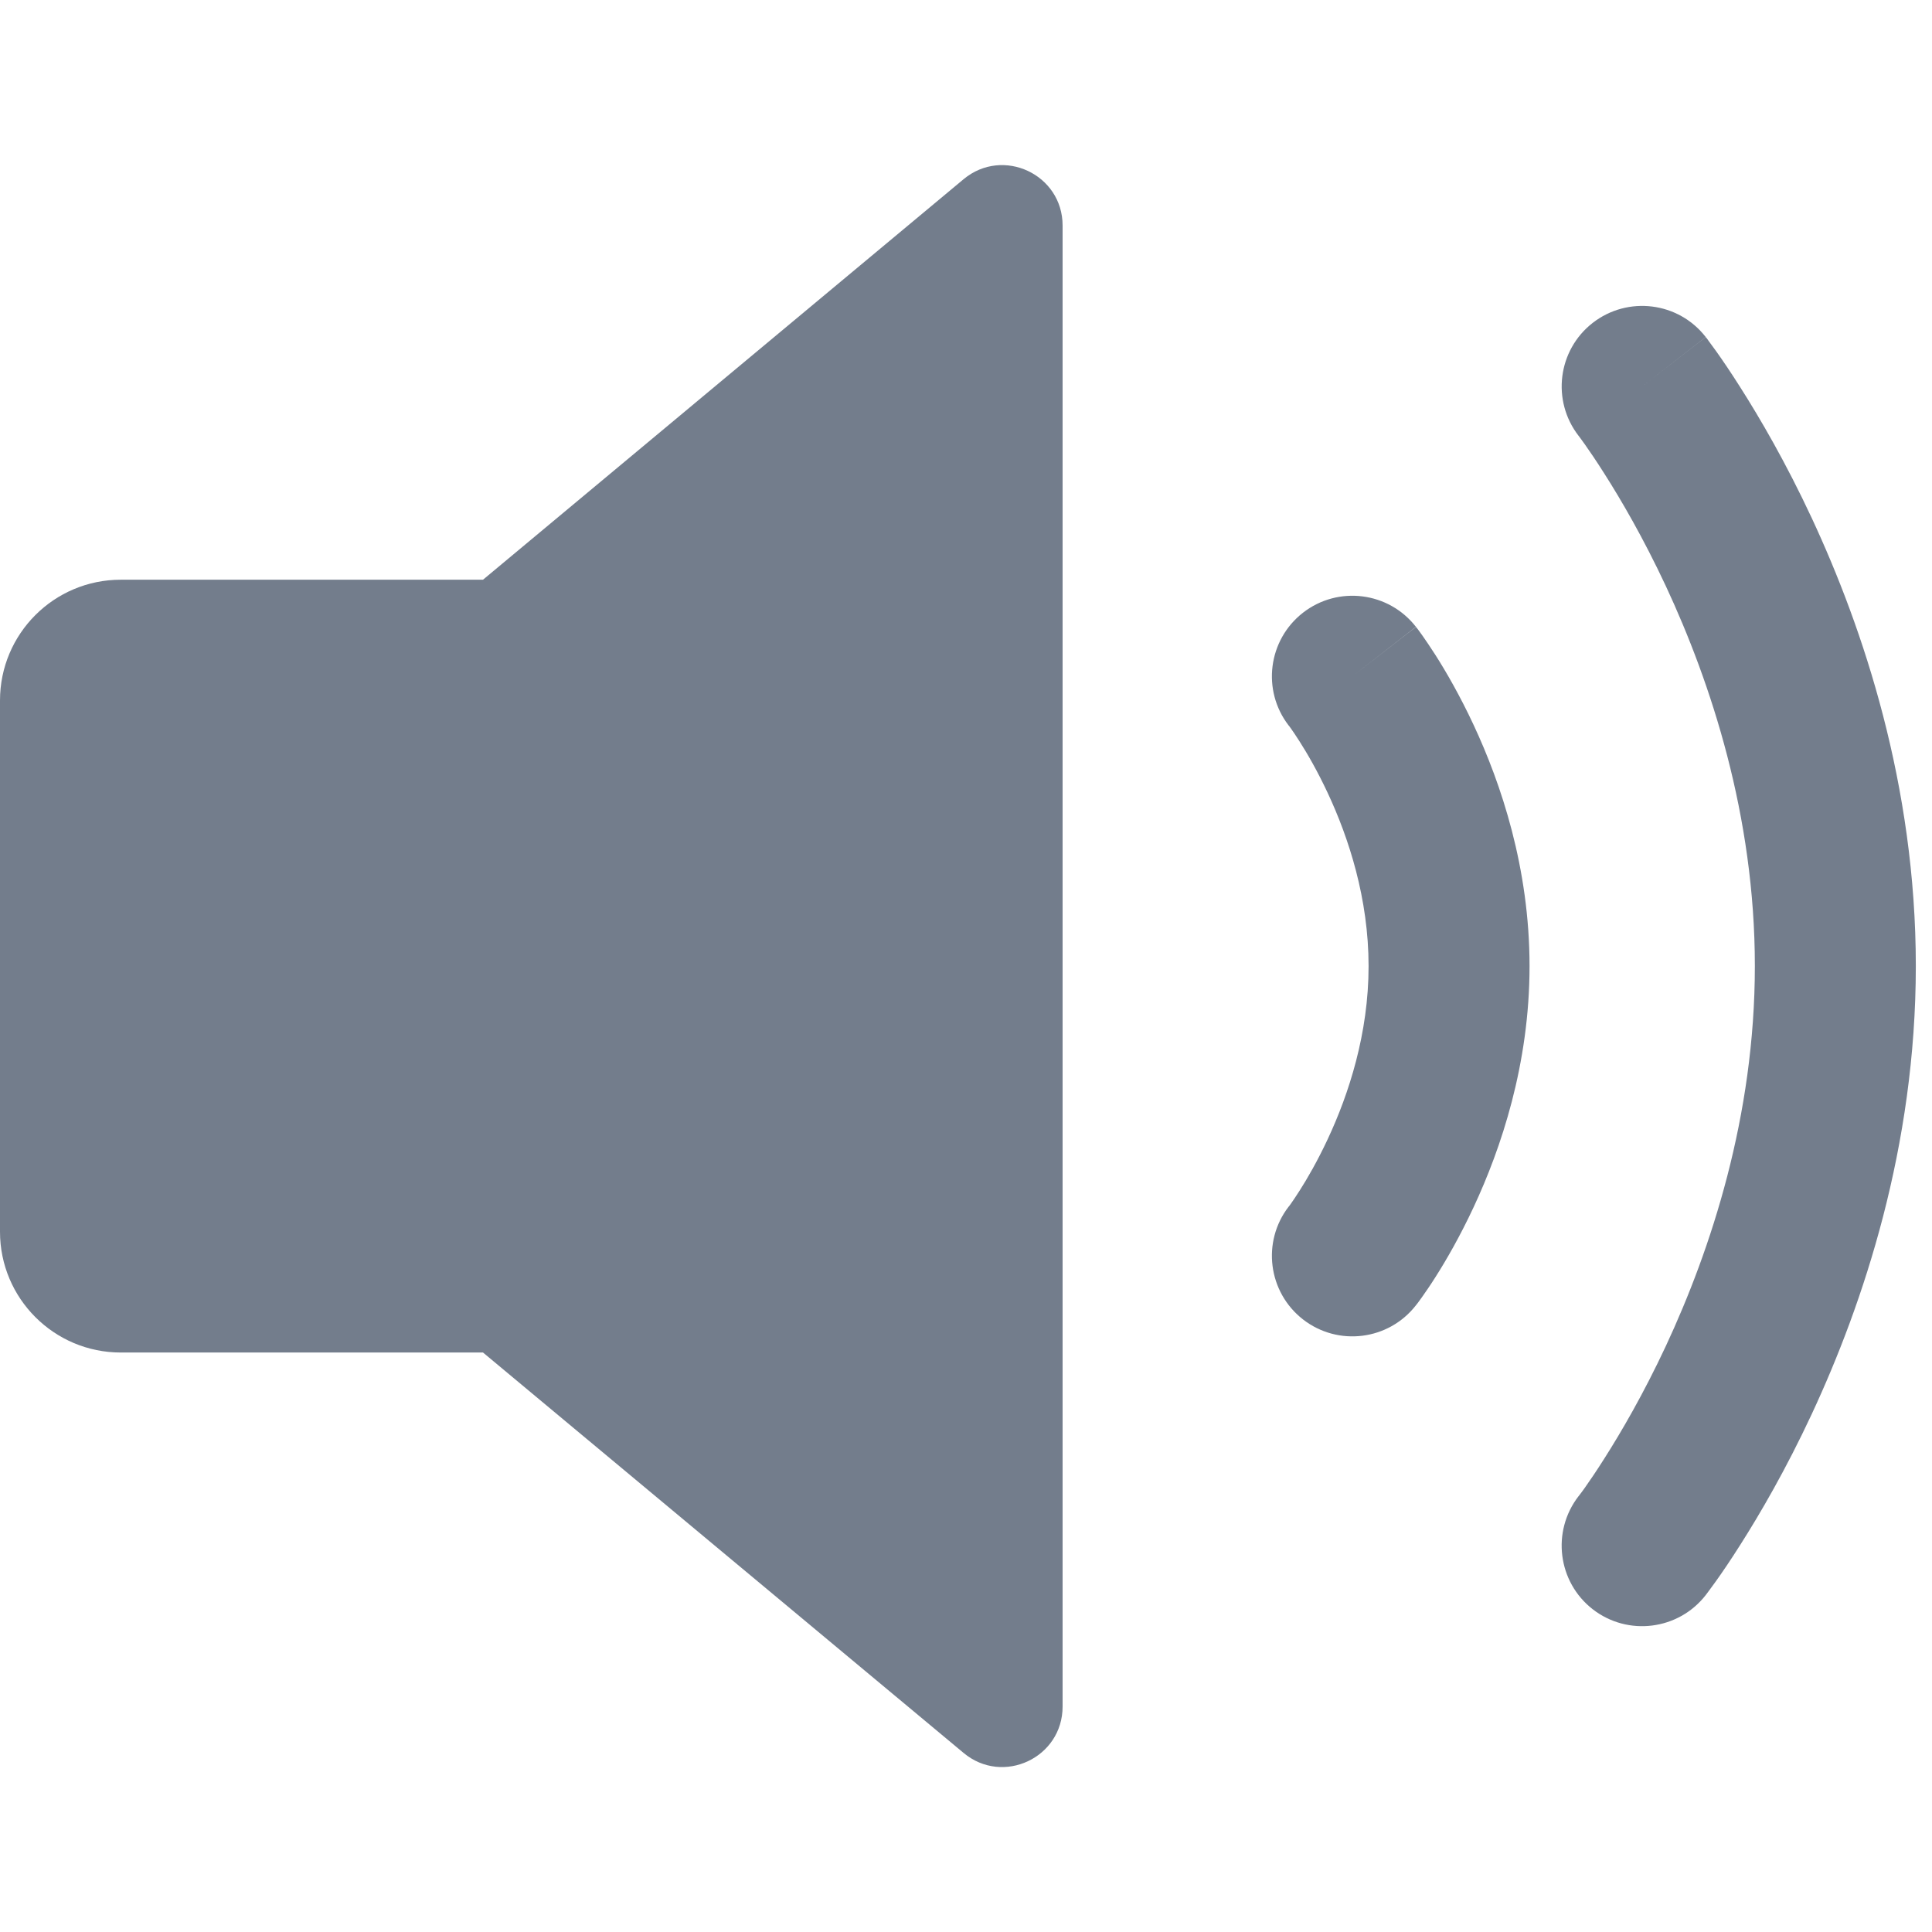
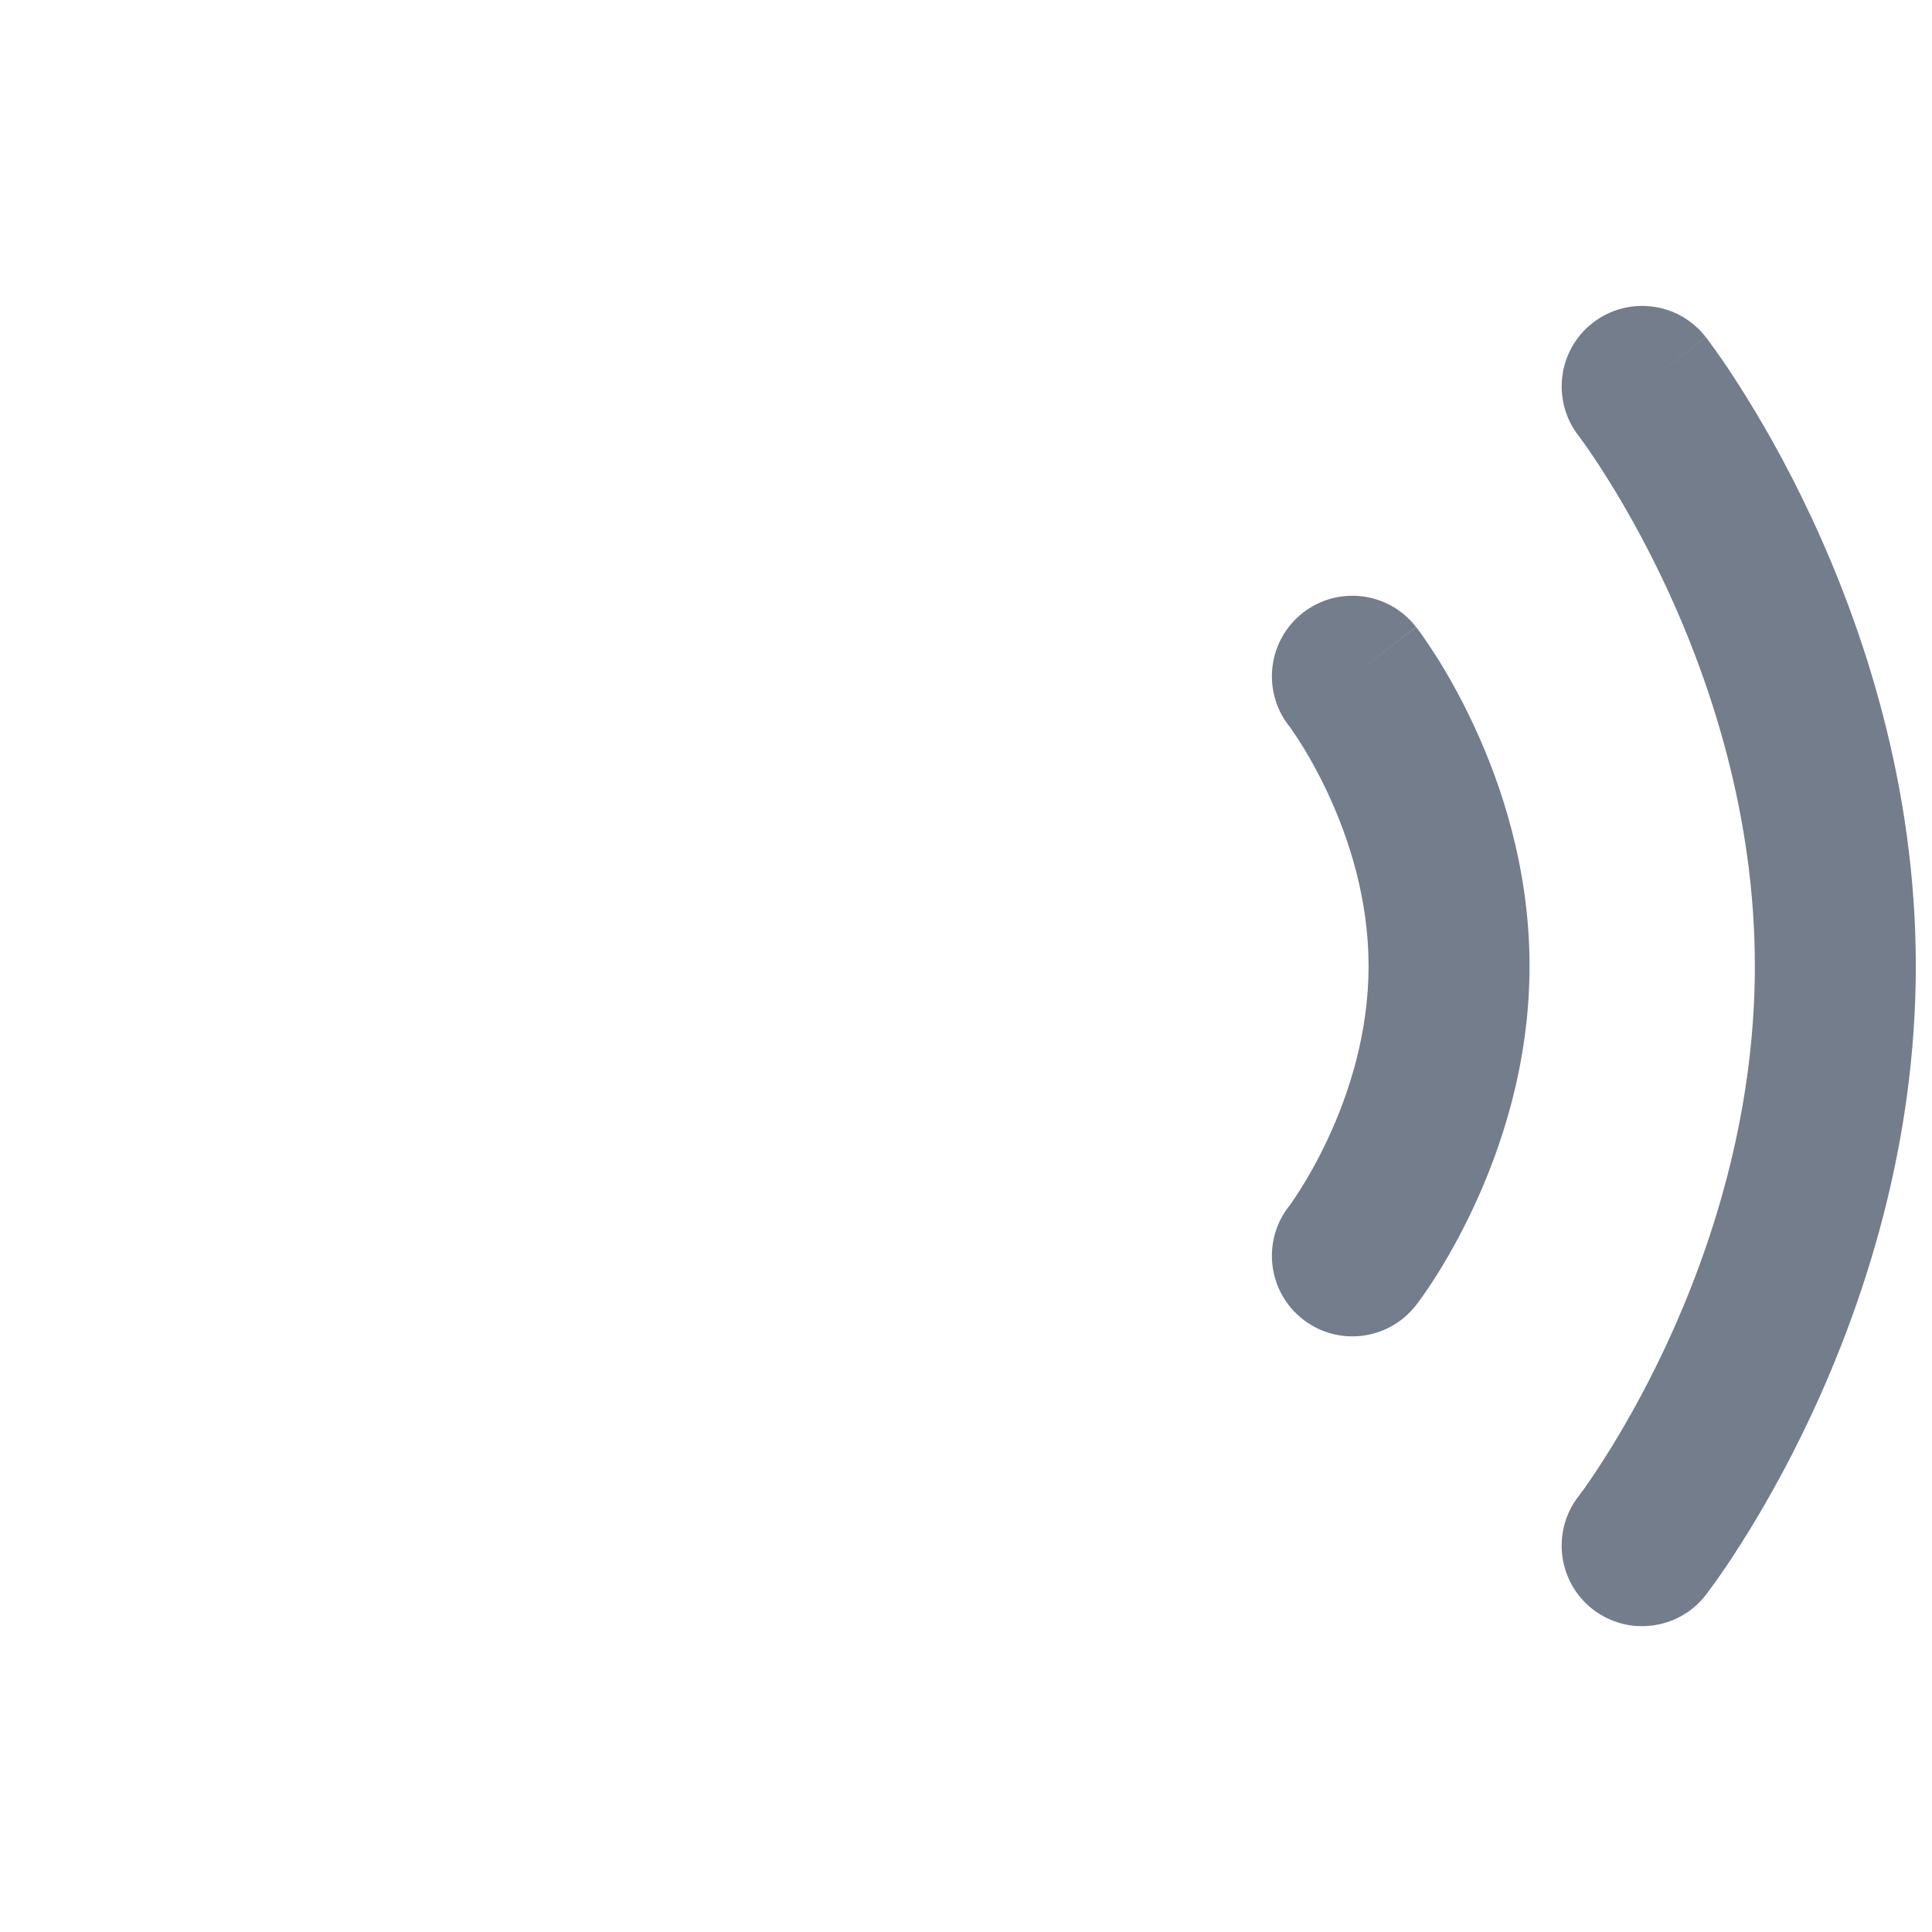
<svg xmlns="http://www.w3.org/2000/svg" width="16" height="16" viewBox="0 0 16 16" fill="none">
-   <path d="M7.98 1.484L4 4.801L1 4.801C0.448 4.801 0 5.248 0 5.801V10.201C0 10.753 0.448 11.201 1 11.201L4 11.201L7.98 14.517C8.306 14.789 8.8 14.557 8.8 14.133V1.868C8.8 1.444 8.306 1.213 7.98 1.484Z" fill="#737D8C" />
  <path d="M14.126 2.791C13.9 2.5 13.481 2.448 13.19 2.674C12.9 2.9 12.848 3.318 13.073 3.609L13.073 3.609L13.074 3.61L13.083 3.622C13.092 3.634 13.106 3.654 13.125 3.68C13.162 3.733 13.219 3.815 13.287 3.923C13.424 4.138 13.61 4.456 13.796 4.854C14.169 5.654 14.533 6.756 14.533 8C14.533 9.245 14.169 10.347 13.796 11.147C13.61 11.545 13.424 11.863 13.287 12.078C13.219 12.186 13.162 12.268 13.125 12.321C13.106 12.347 13.092 12.367 13.083 12.378L13.074 12.39L13.073 12.391L13.072 12.392C12.848 12.683 12.9 13.101 13.19 13.327C13.481 13.553 13.9 13.5 14.126 13.21L13.629 12.823C14.126 13.21 14.126 13.21 14.126 13.21L14.127 13.208L14.129 13.206L14.135 13.198L14.152 13.175C14.167 13.155 14.187 13.128 14.212 13.093C14.262 13.023 14.331 12.922 14.412 12.794C14.575 12.538 14.79 12.17 15.004 11.711C15.43 10.797 15.866 9.499 15.866 8C15.866 6.502 15.43 5.204 15.004 4.29C14.79 3.831 14.575 3.463 14.412 3.207C14.331 3.079 14.262 2.978 14.212 2.908C14.187 2.873 14.167 2.846 14.152 2.826L14.135 2.802L14.129 2.795L14.127 2.793L14.126 2.792C14.126 2.792 14.126 2.791 13.6 3.2L14.126 2.791Z" fill="#737D8C" />
  <path d="M11.726 5.191C11.5 4.901 11.082 4.848 10.791 5.074C10.501 5.3 10.448 5.717 10.672 6.008L10.675 6.011C10.678 6.015 10.683 6.022 10.691 6.033C10.707 6.056 10.732 6.092 10.763 6.141C10.825 6.238 10.91 6.384 10.996 6.568C11.17 6.94 11.334 7.442 11.334 8.001C11.334 8.559 11.17 9.061 10.996 9.433C10.91 9.617 10.825 9.763 10.763 9.86C10.732 9.909 10.707 9.945 10.691 9.968C10.683 9.979 10.678 9.986 10.675 9.99L10.672 9.993C10.448 10.284 10.501 10.701 10.791 10.927C11.082 11.153 11.5 11.1 11.726 10.81L11.2 10.4C11.726 10.81 11.726 10.81 11.726 10.81L11.728 10.808L11.729 10.806L11.733 10.801L11.744 10.787C11.753 10.775 11.764 10.759 11.778 10.74C11.806 10.7 11.844 10.646 11.888 10.576C11.976 10.438 12.09 10.241 12.204 9.997C12.431 9.511 12.667 8.813 12.667 8.001C12.667 7.188 12.431 6.49 12.204 6.004C12.09 5.76 11.976 5.563 11.888 5.425C11.844 5.356 11.806 5.301 11.778 5.261C11.764 5.242 11.753 5.226 11.744 5.214L11.733 5.2L11.729 5.195L11.728 5.193L11.727 5.192C11.727 5.192 11.726 5.191 11.2 5.601L11.726 5.191Z" fill="#737D8C" />
</svg>